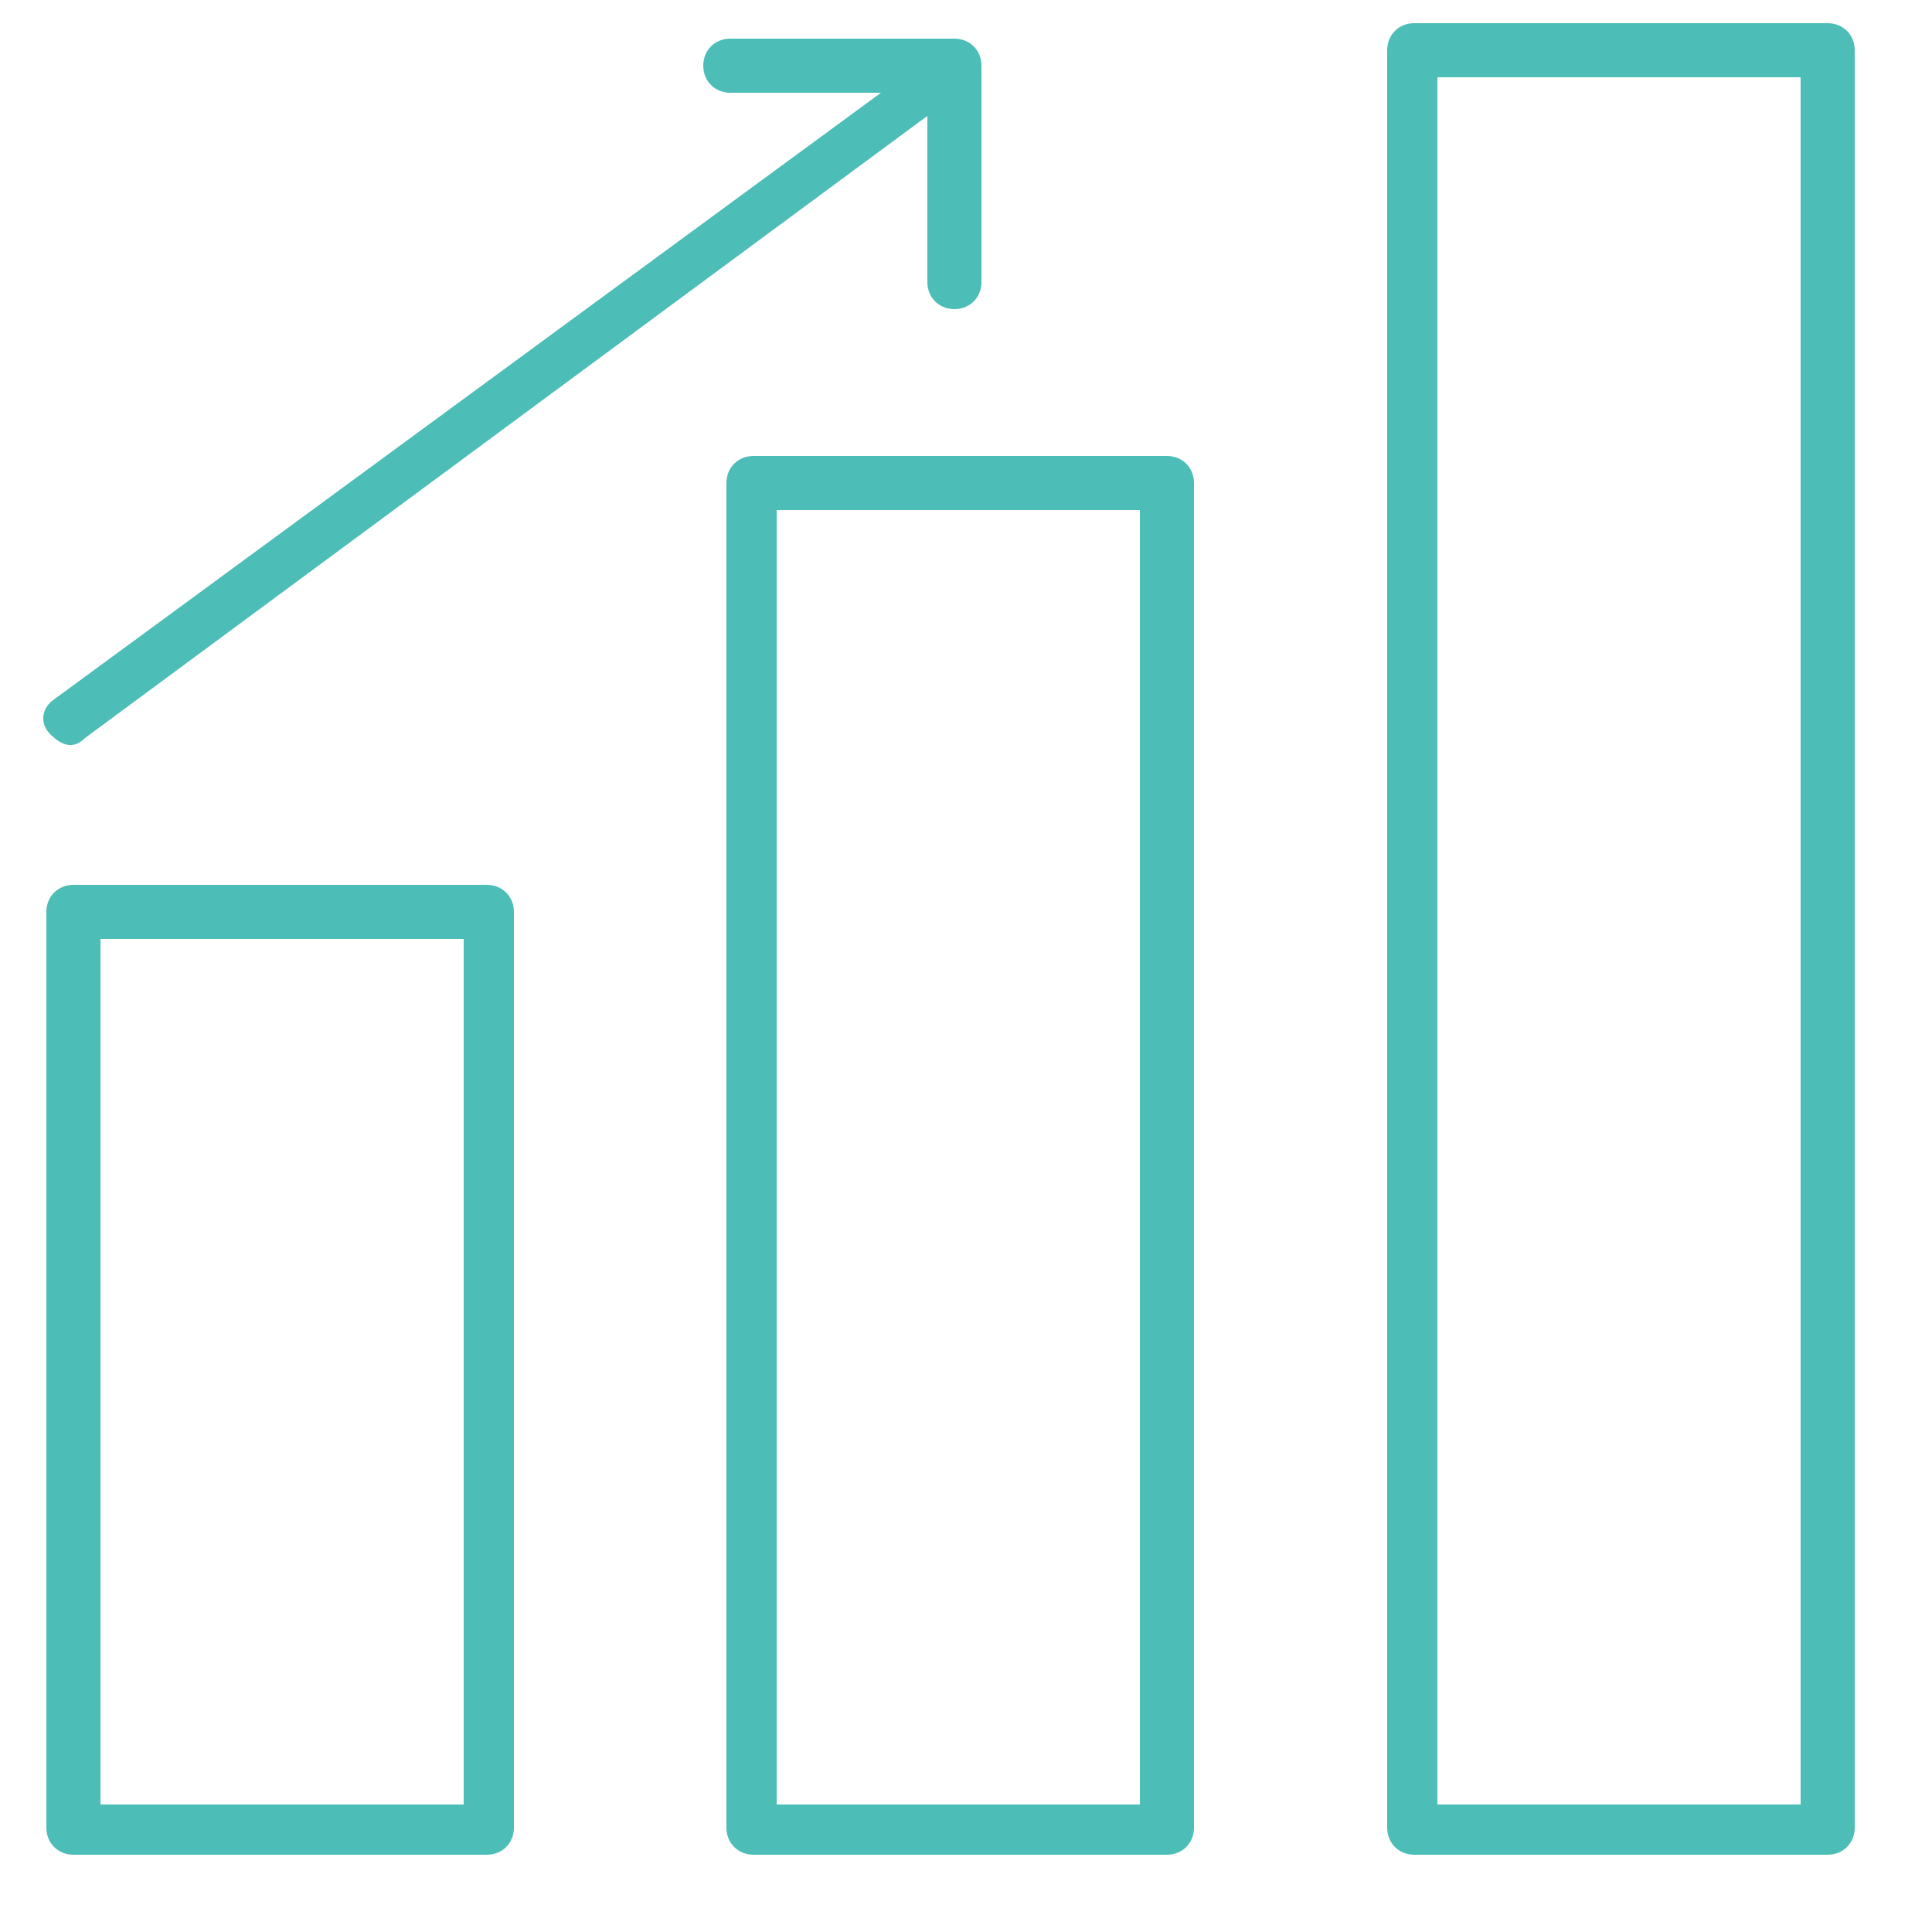
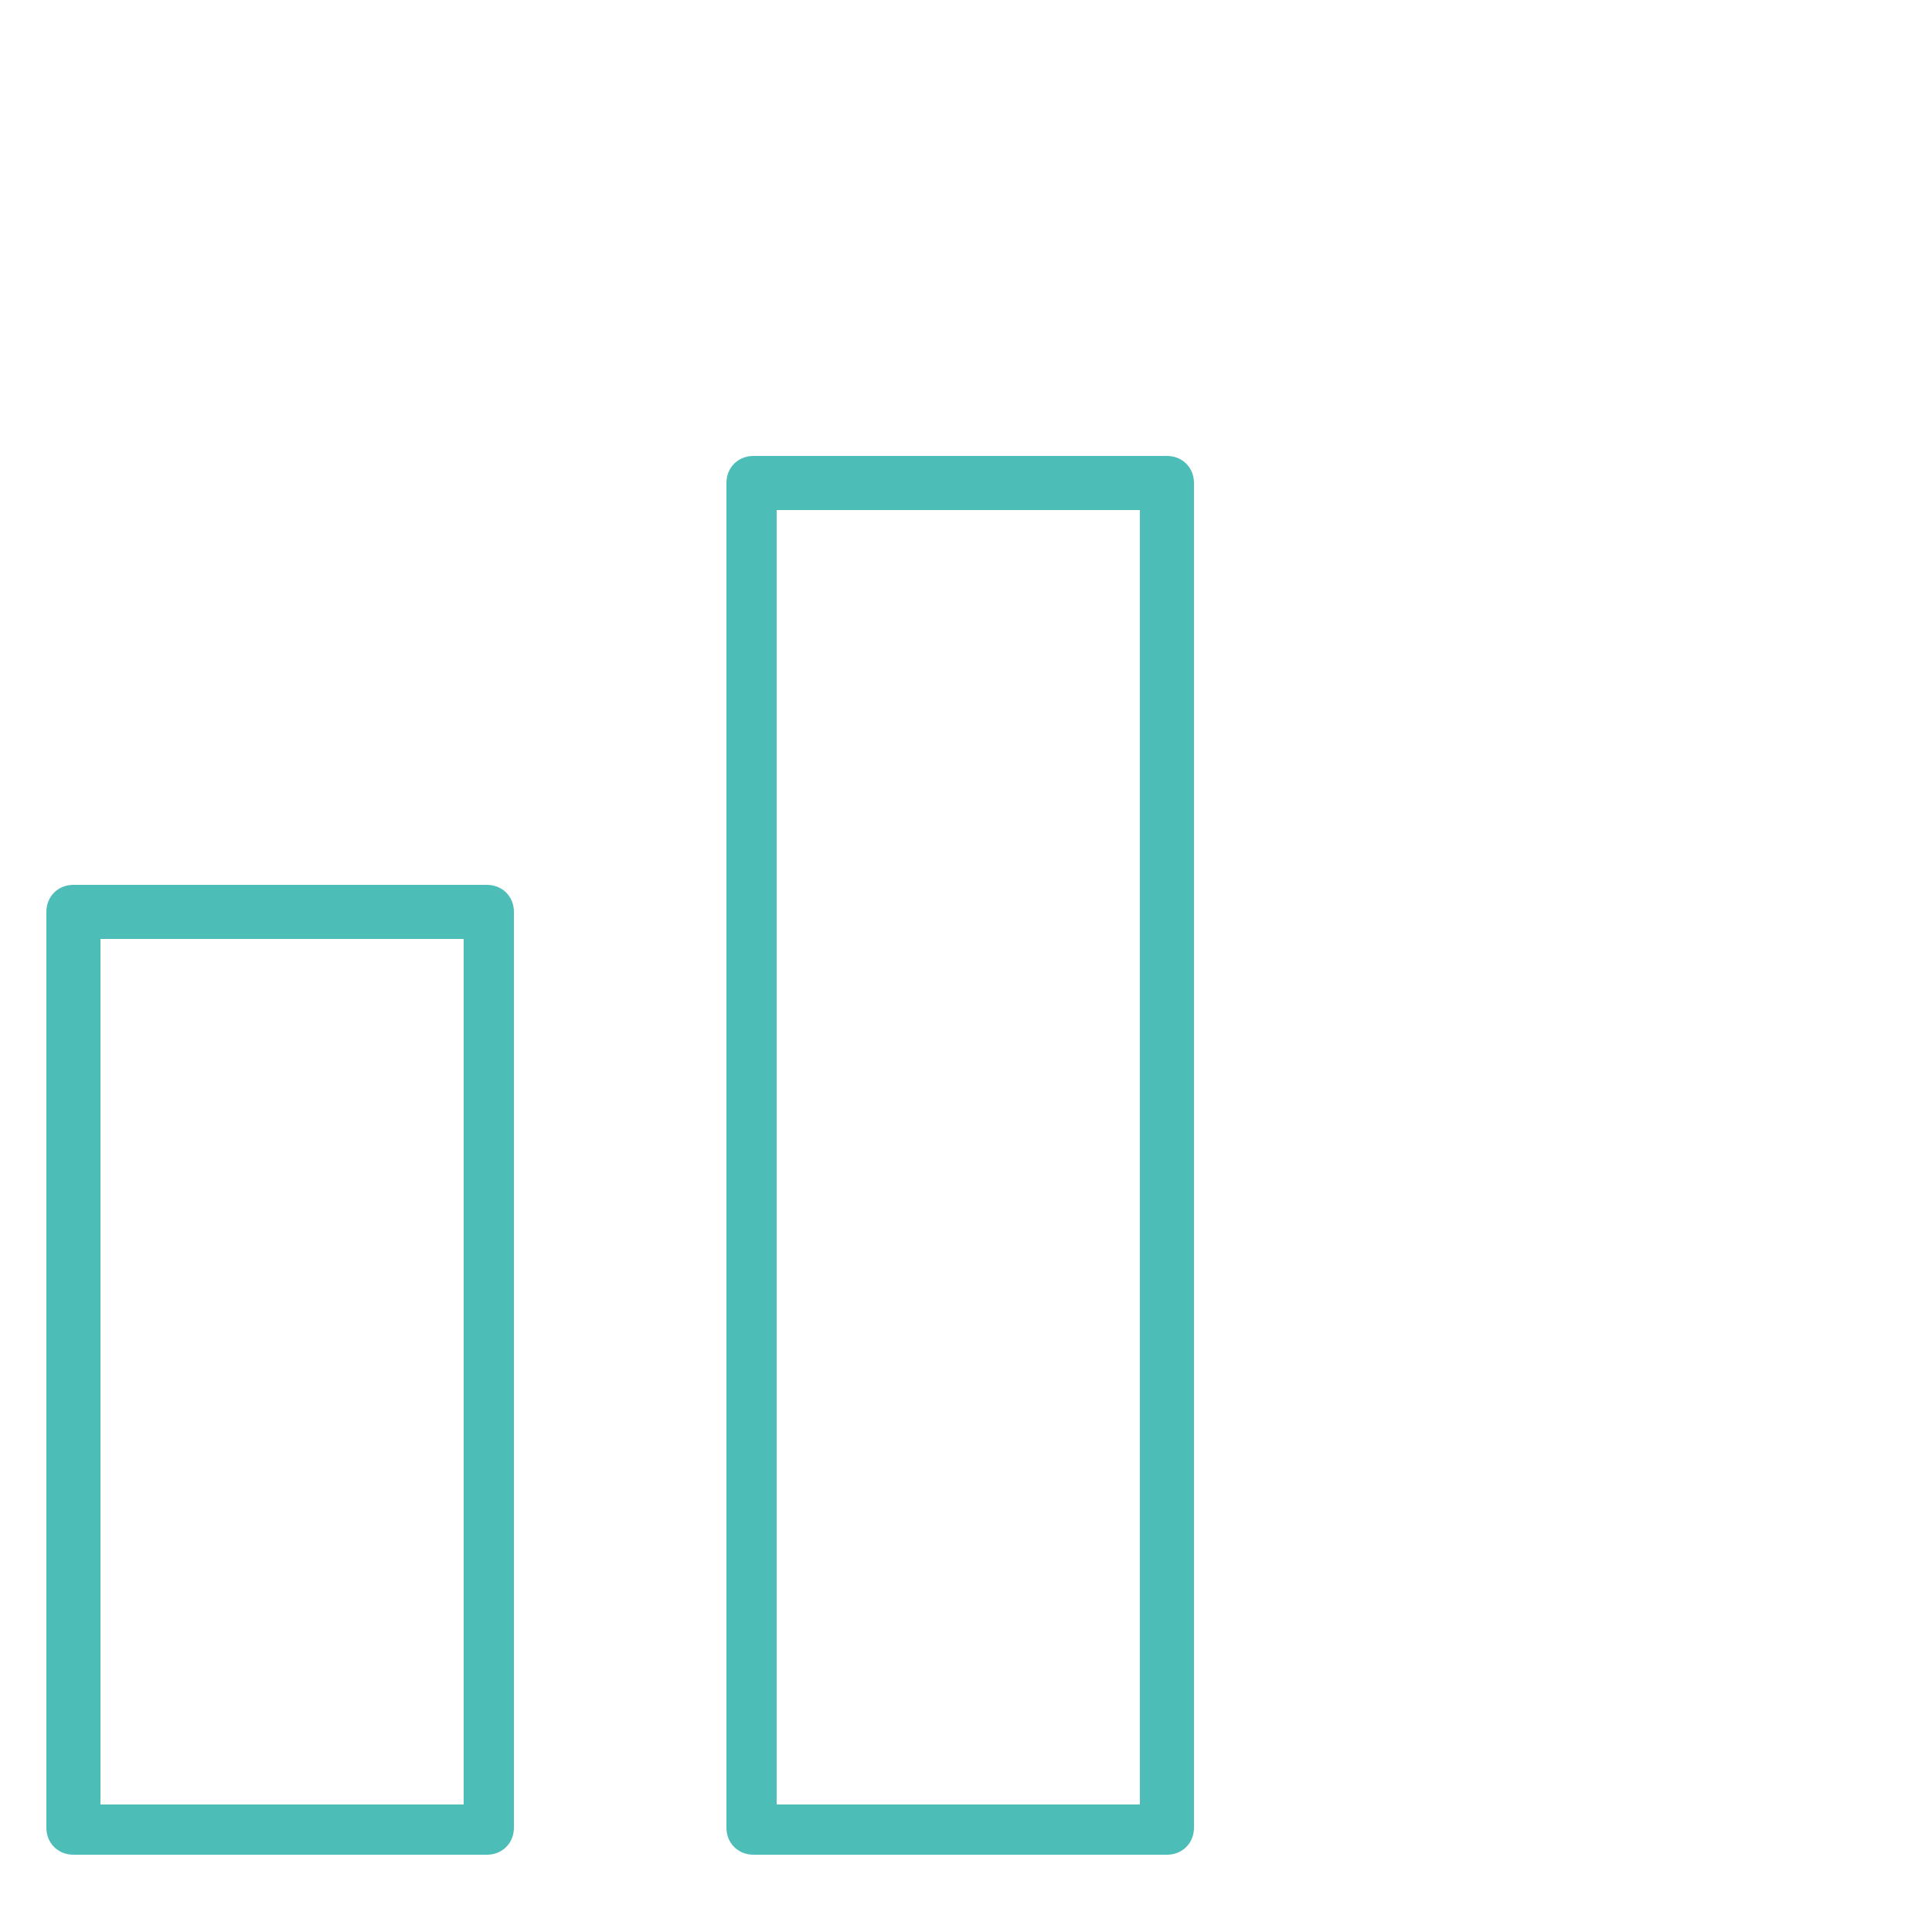
<svg xmlns="http://www.w3.org/2000/svg" id="Layer_1" version="1.1" viewBox="0 0 50 50">
  <defs>
    <style>
      .st0 {
        fill: #4cbdb7;
      }
    </style>
  </defs>
  <g>
    <path class="st0" d="M12.6,48H1.9c-.4,0-.7-.3-.7-.7v-23.7c0-.4.3-.7.7-.7h10.7c.4,0,.7.3.7.7v23.7c0,.4-.3.7-.7.7ZM2.6,46.7h9.4v-22.4H2.6v22.4Z" />
    <path class="st0" d="M30.2,48h-10.7c-.4,0-.7-.3-.7-.7V12.5c0-.4.3-.7.7-.7h10.7c.4,0,.7.3.7.7v34.8c0,.4-.3.7-.7.7ZM20.1,46.7h9.4V13.2h-9.4v33.5Z" />
-     <path class="st0" d="M47.3,48h-10.7c-.4,0-.7-.3-.7-.7V1.3c0-.4.3-.7.7-.7h10.7c.4,0,.7.3.7.7v46c0,.4-.3.7-.7.7ZM37.2,46.7h9.4V2h-9.4v44.7Z" />
  </g>
-   <path class="st0" d="M18.2,1.7c0,.4.3.7.7.7h3.9L1.4,18.1c-.3.2-.4.6-.1.9s.6.4.9.1L24,3v4.3c0,.4.3.7.7.7s.7-.3.7-.7V1.7c0-.4-.3-.7-.7-.7h-5.8c-.4,0-.7.3-.7.7Z" />
</svg>